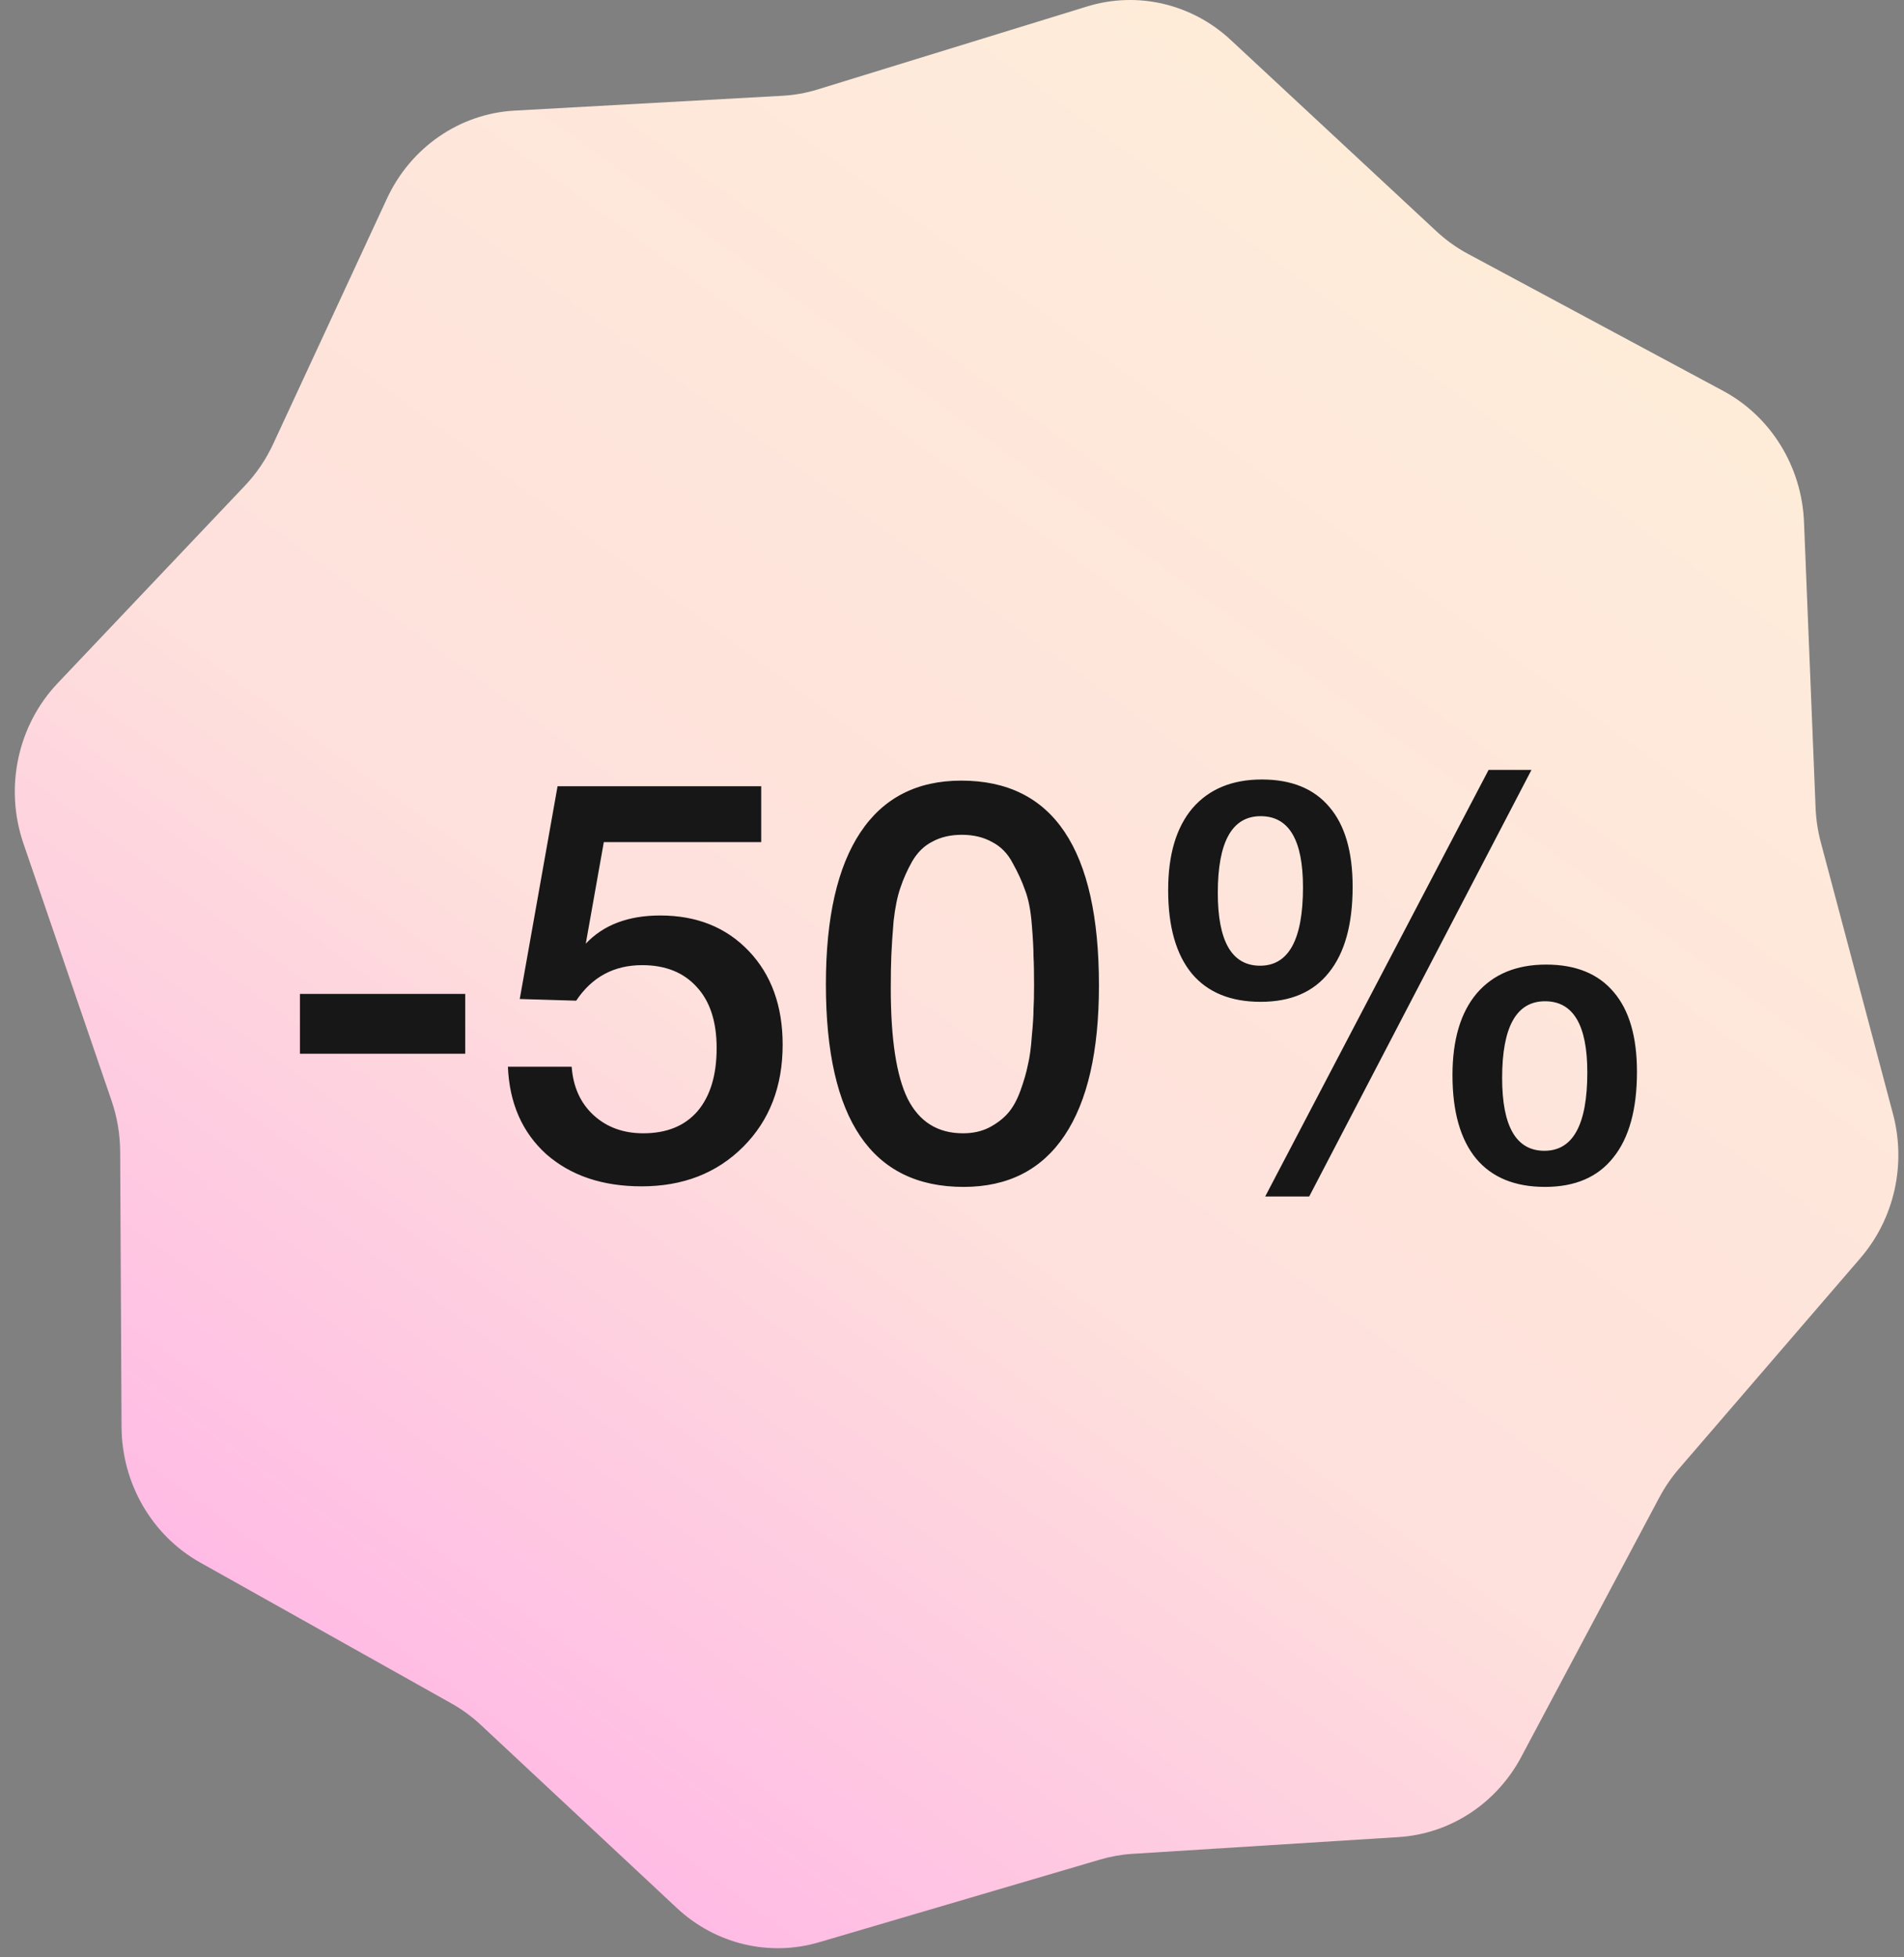
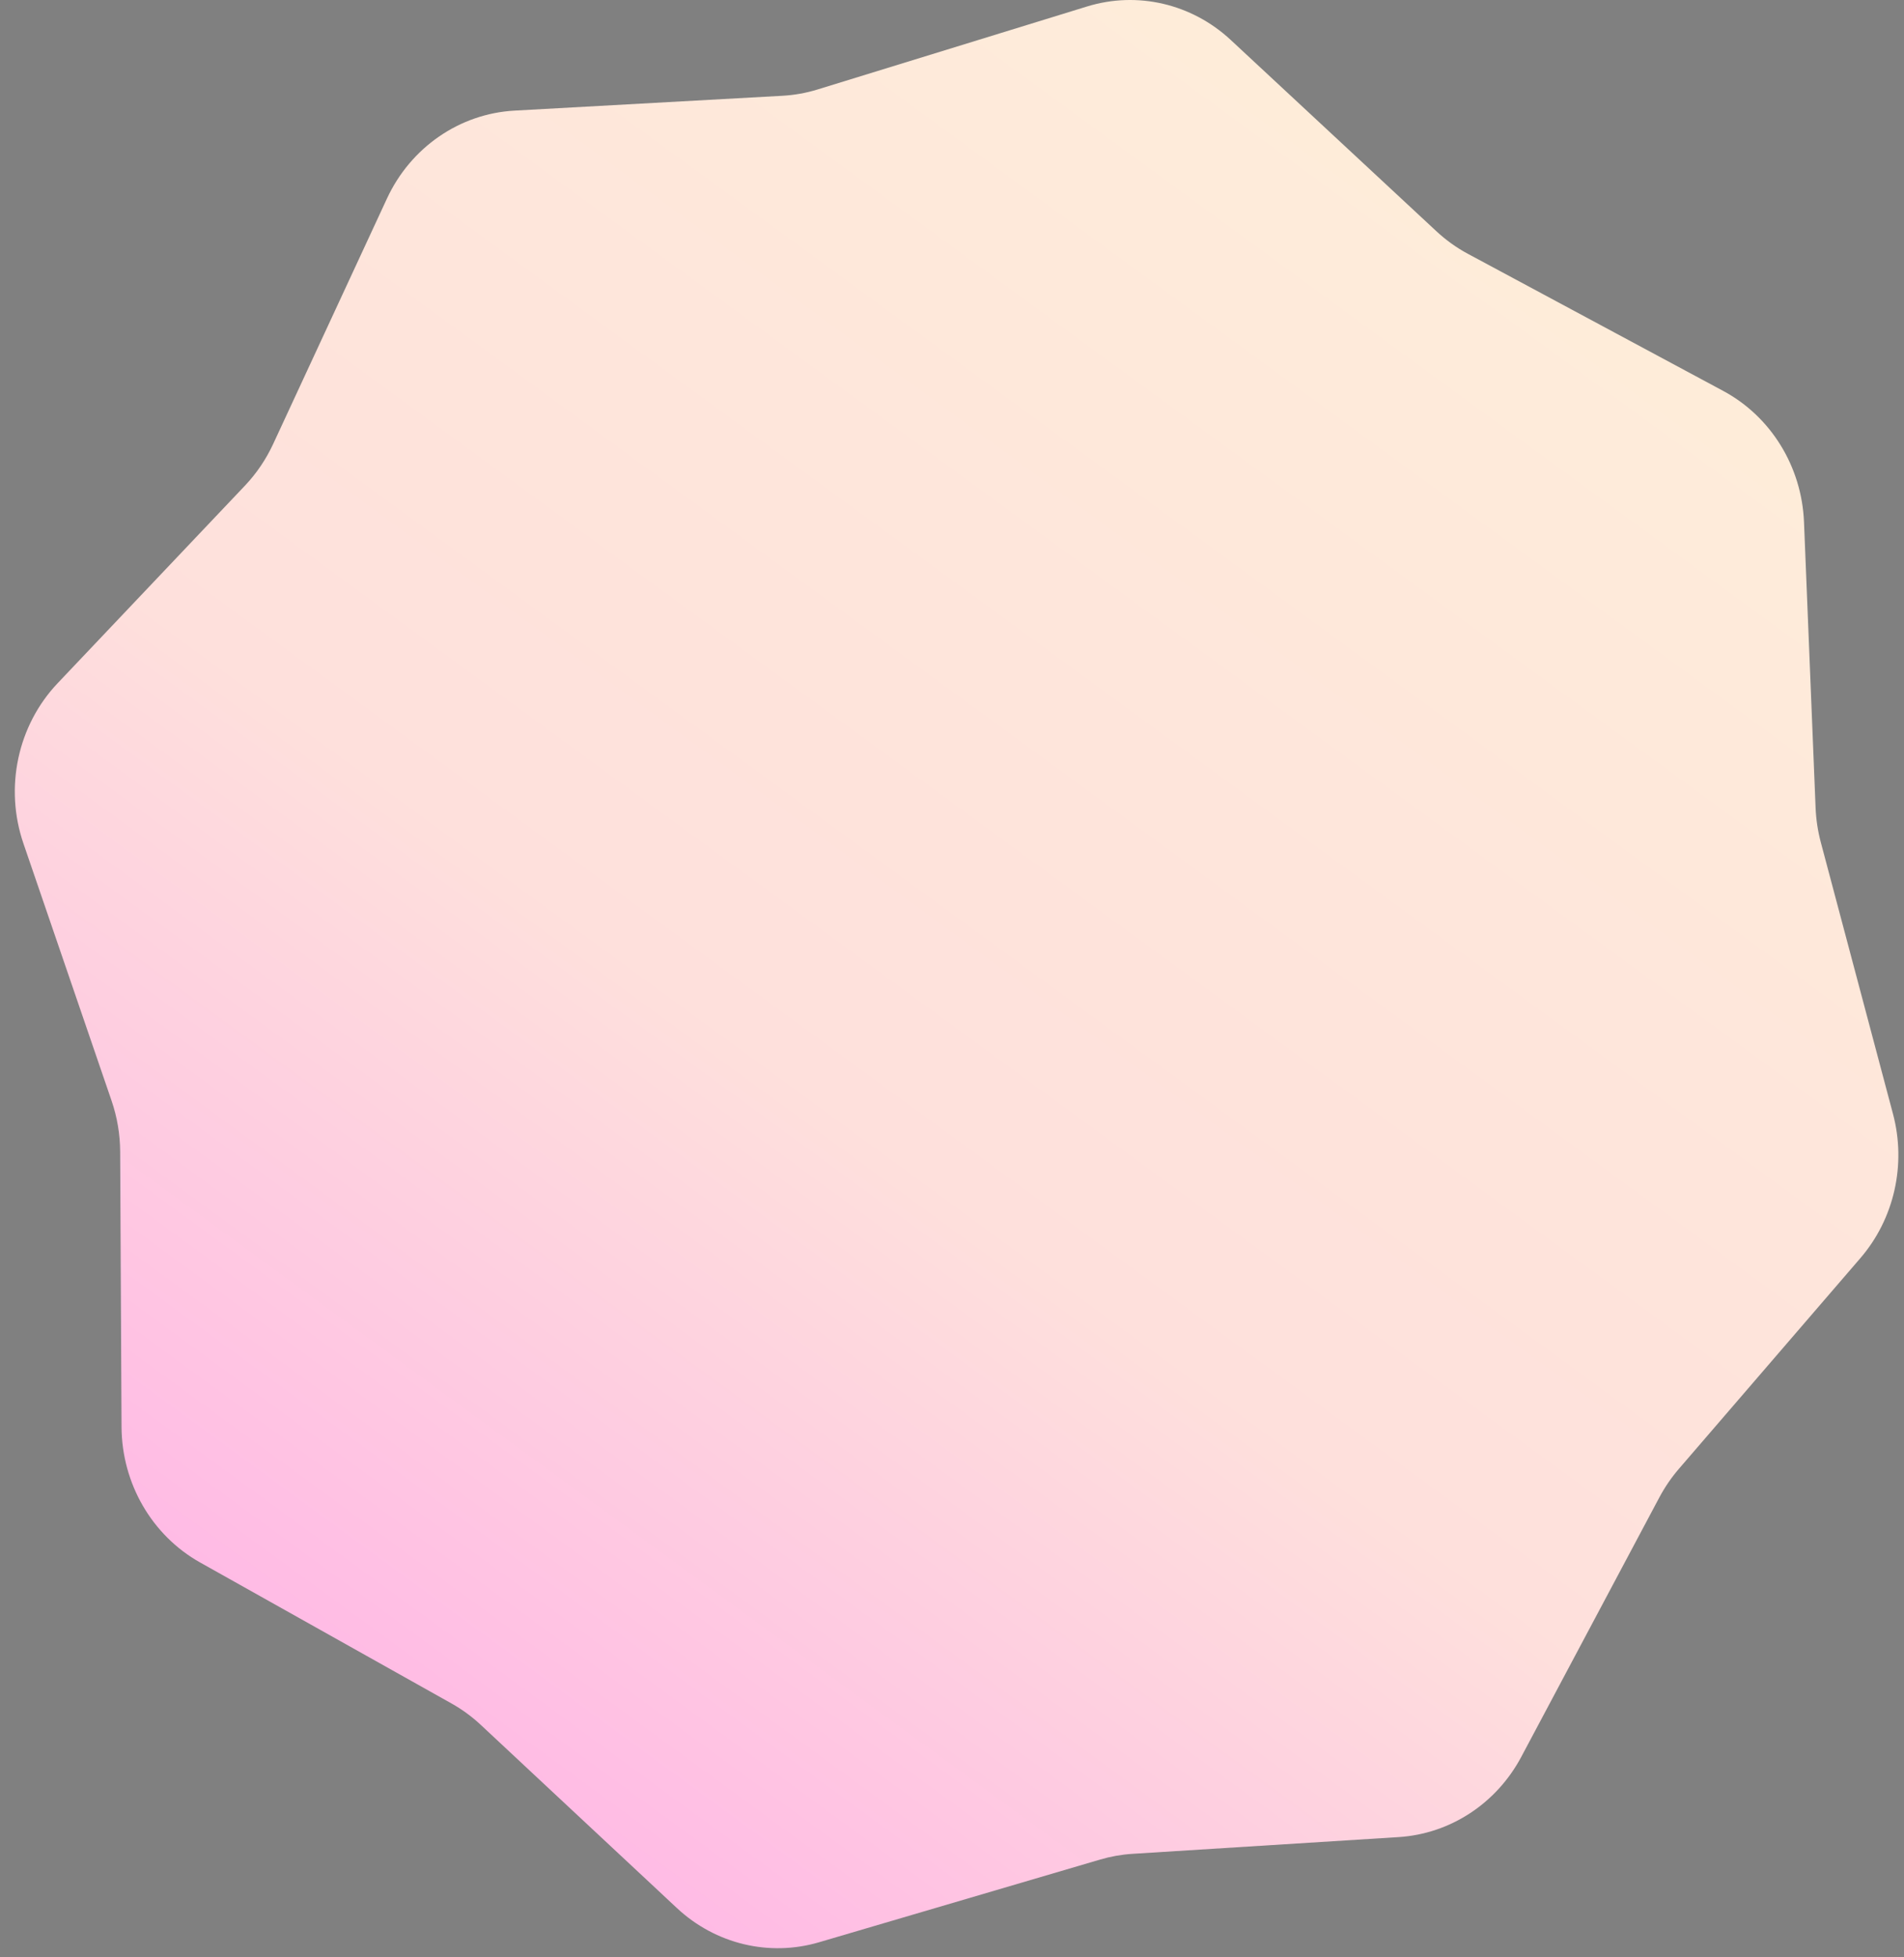
<svg xmlns="http://www.w3.org/2000/svg" width="108" height="111" viewBox="0 0 108 111" fill="none">
  <rect x="0" y="0" width="108" height="111" fill="#808080" stroke="none" />
  <path d="M61.659 0.368C64.51 -0.51 67.597 0.208 69.807 2.263L81.484 13.121C82.021 13.62 82.617 14.047 83.257 14.391L97.743 22.168C100.452 23.622 102.201 26.46 102.328 29.608L102.985 45.807C103.012 46.47 103.111 47.128 103.281 47.768L107.376 63.172C108.14 66.045 107.444 69.122 105.526 71.348L95.227 83.302C94.803 83.795 94.434 84.335 94.126 84.912L86.29 99.633C84.88 102.28 82.255 103.997 79.334 104.181L64.23 105.131C63.614 105.17 63.004 105.278 62.411 105.452L46.459 110.145C43.629 110.978 40.582 110.246 38.399 108.208L27.266 97.813C26.764 97.345 26.21 96.939 25.616 96.606L11.351 88.608C8.618 87.076 6.91 84.129 6.894 80.92L6.816 65.31C6.811 64.326 6.646 63.349 6.328 62.421L1.328 47.831C0.244 44.666 0.998 41.139 3.274 38.74L13.893 27.542C14.547 26.852 15.087 26.056 15.491 25.186L21.948 11.263C23.294 8.359 26.069 6.446 29.183 6.273L44.388 5.431C45.06 5.393 45.725 5.274 46.369 5.076L61.659 0.368Z" fill="url(#paint0_linear_83_117)" />
-   <path d="M26.389 56.365V59.757H17.013V56.365H26.389ZM43.178 44.589V47.757H34.25L33.226 53.517C34.229 52.45 35.637 51.917 37.45 51.917C39.52 51.917 41.194 52.589 42.474 53.933C43.754 55.277 44.394 57.047 44.394 59.245C44.394 61.613 43.648 63.544 42.154 65.037C40.661 66.53 38.741 67.277 36.394 67.277C34.175 67.277 32.373 66.669 30.986 65.453C29.621 64.216 28.895 62.562 28.81 60.493H32.426C32.511 61.645 32.928 62.562 33.674 63.245C34.421 63.928 35.359 64.269 36.49 64.269C37.813 64.269 38.837 63.853 39.562 63.021C40.288 62.167 40.65 60.973 40.65 59.437C40.65 57.944 40.277 56.791 39.53 55.981C38.783 55.149 37.749 54.733 36.426 54.733C34.826 54.733 33.578 55.405 32.682 56.749L29.482 56.653L31.626 44.589H43.178ZM54.527 44.269C59.733 44.269 62.335 48.141 62.335 55.885C62.335 59.618 61.685 62.456 60.383 64.397C59.082 66.338 57.173 67.309 54.655 67.309C49.45 67.309 46.847 63.48 46.847 55.821C46.847 52.045 47.498 49.175 48.799 47.213C50.101 45.25 52.01 44.269 54.527 44.269ZM54.559 47.341C53.919 47.341 53.365 47.469 52.895 47.725C52.426 47.959 52.042 48.333 51.743 48.845C51.466 49.336 51.242 49.837 51.071 50.349C50.901 50.84 50.773 51.469 50.687 52.237C50.623 53.005 50.581 53.645 50.559 54.157C50.538 54.648 50.527 55.277 50.527 56.045C50.527 58.925 50.847 61.016 51.487 62.317C52.149 63.618 53.194 64.269 54.623 64.269C55.178 64.269 55.669 64.162 56.095 63.949C56.543 63.714 56.906 63.437 57.183 63.117C57.461 62.797 57.695 62.37 57.887 61.837C58.079 61.303 58.218 60.824 58.303 60.397C58.41 59.949 58.485 59.405 58.527 58.765C58.591 58.103 58.623 57.602 58.623 57.261C58.645 56.898 58.655 56.44 58.655 55.885C58.655 55.16 58.645 54.605 58.623 54.221C58.623 53.816 58.591 53.218 58.527 52.429C58.463 51.618 58.335 50.968 58.143 50.477C57.973 49.986 57.738 49.474 57.439 48.941C57.162 48.407 56.778 48.013 56.287 47.757C55.797 47.48 55.221 47.341 54.559 47.341ZM86.869 43.661L74.261 67.853H71.765L84.437 43.661H86.869ZM67.637 45.837C68.575 44.749 69.887 44.205 71.573 44.205C73.258 44.205 74.538 44.727 75.413 45.773C76.287 46.797 76.725 48.301 76.725 50.285C76.725 52.418 76.277 54.039 75.381 55.149C74.506 56.258 73.215 56.813 71.509 56.813C69.802 56.813 68.501 56.279 67.605 55.213C66.709 54.125 66.261 52.546 66.261 50.477C66.261 48.471 66.719 46.925 67.637 45.837ZM71.509 46.285C69.887 46.285 69.077 47.736 69.077 50.637C69.077 53.389 69.877 54.765 71.477 54.765C73.098 54.765 73.909 53.282 73.909 50.317C73.909 47.629 73.109 46.285 71.509 46.285ZM83.765 56.333C84.703 55.245 86.015 54.701 87.701 54.701C89.386 54.701 90.666 55.224 91.541 56.269C92.415 57.293 92.853 58.797 92.853 60.781C92.853 62.914 92.405 64.535 91.509 65.645C90.634 66.754 89.343 67.309 87.637 67.309C85.93 67.309 84.629 66.775 83.733 65.709C82.837 64.621 82.389 63.042 82.389 60.973C82.389 58.968 82.847 57.421 83.765 56.333ZM87.637 56.781C86.015 56.781 85.205 58.231 85.205 61.133C85.205 63.885 86.005 65.261 87.605 65.261C89.226 65.261 90.037 63.778 90.037 60.813C90.037 58.125 89.237 56.781 87.637 56.781Z" fill="#171717" />
  <defs>
    <linearGradient id="paint0_linear_83_117" x1="92.347" y1="7.317" x2="19.299" y2="107.22" gradientUnits="userSpaceOnUse">
      <stop stop-color="#FEEED9" />
      <stop offset="0.576" stop-color="#FEE0DC" />
      <stop offset="1" stop-color="#FFB2E7" />
    </linearGradient>
  </defs>
</svg>